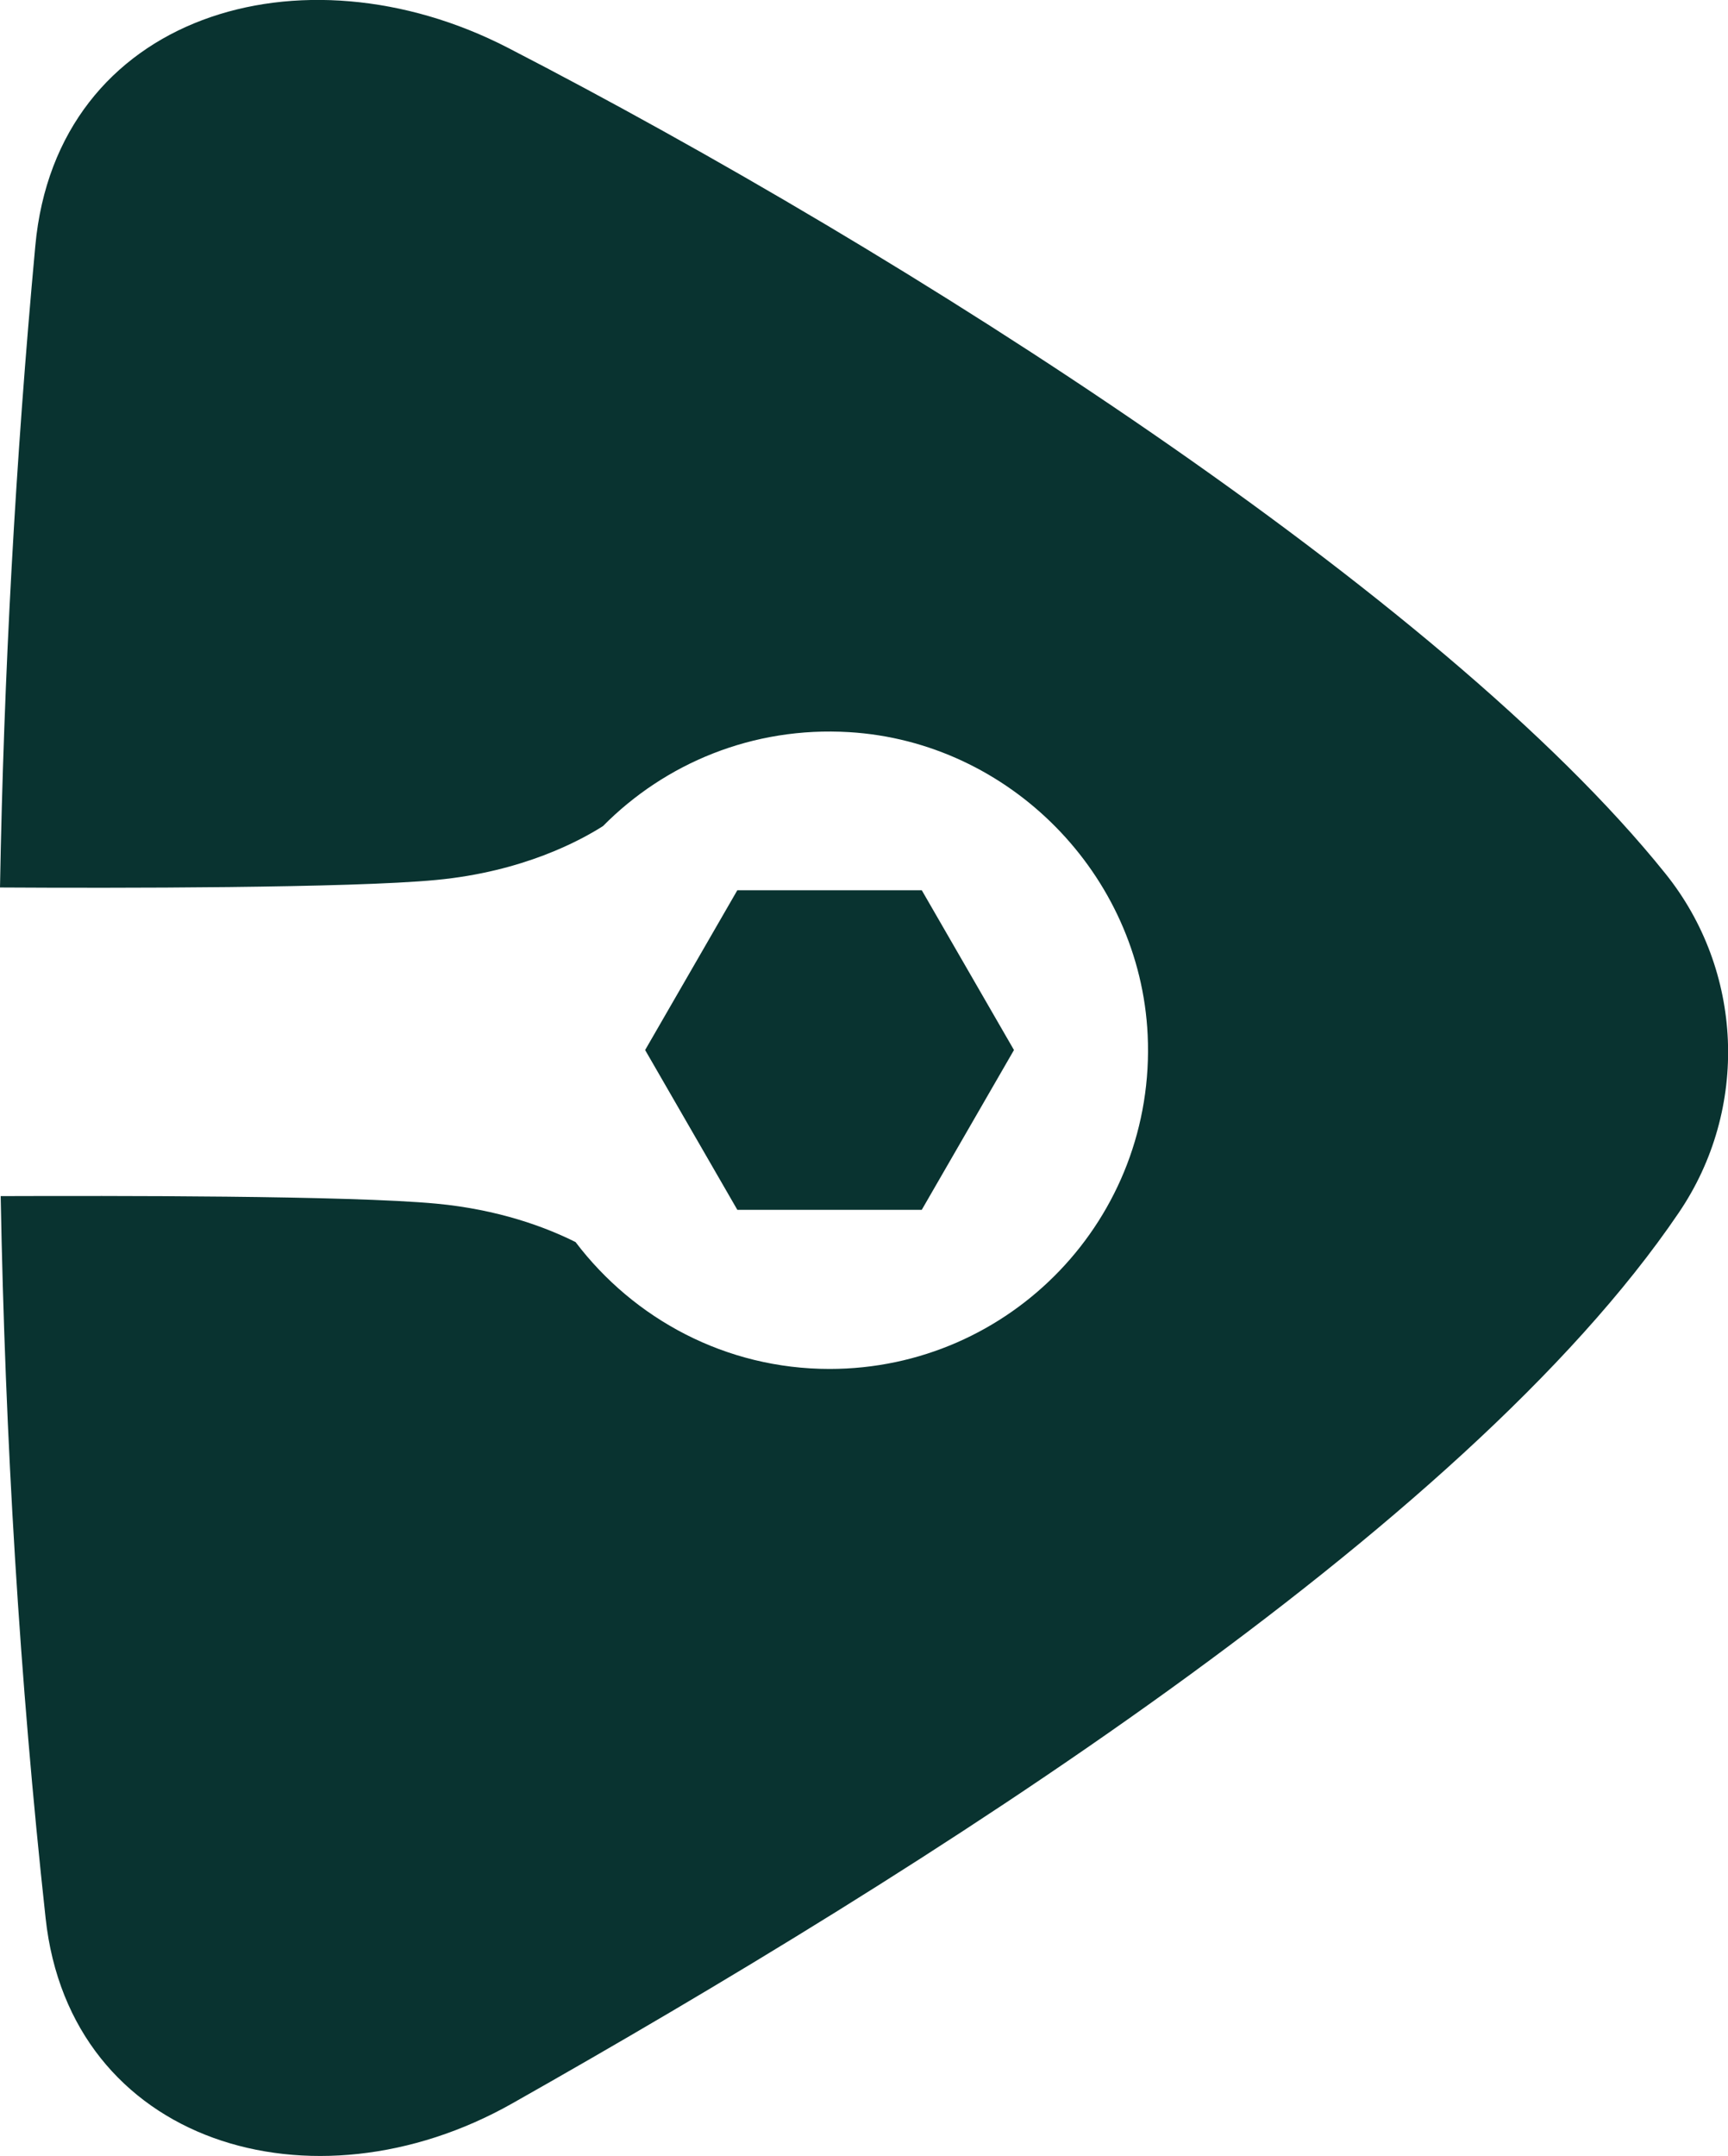
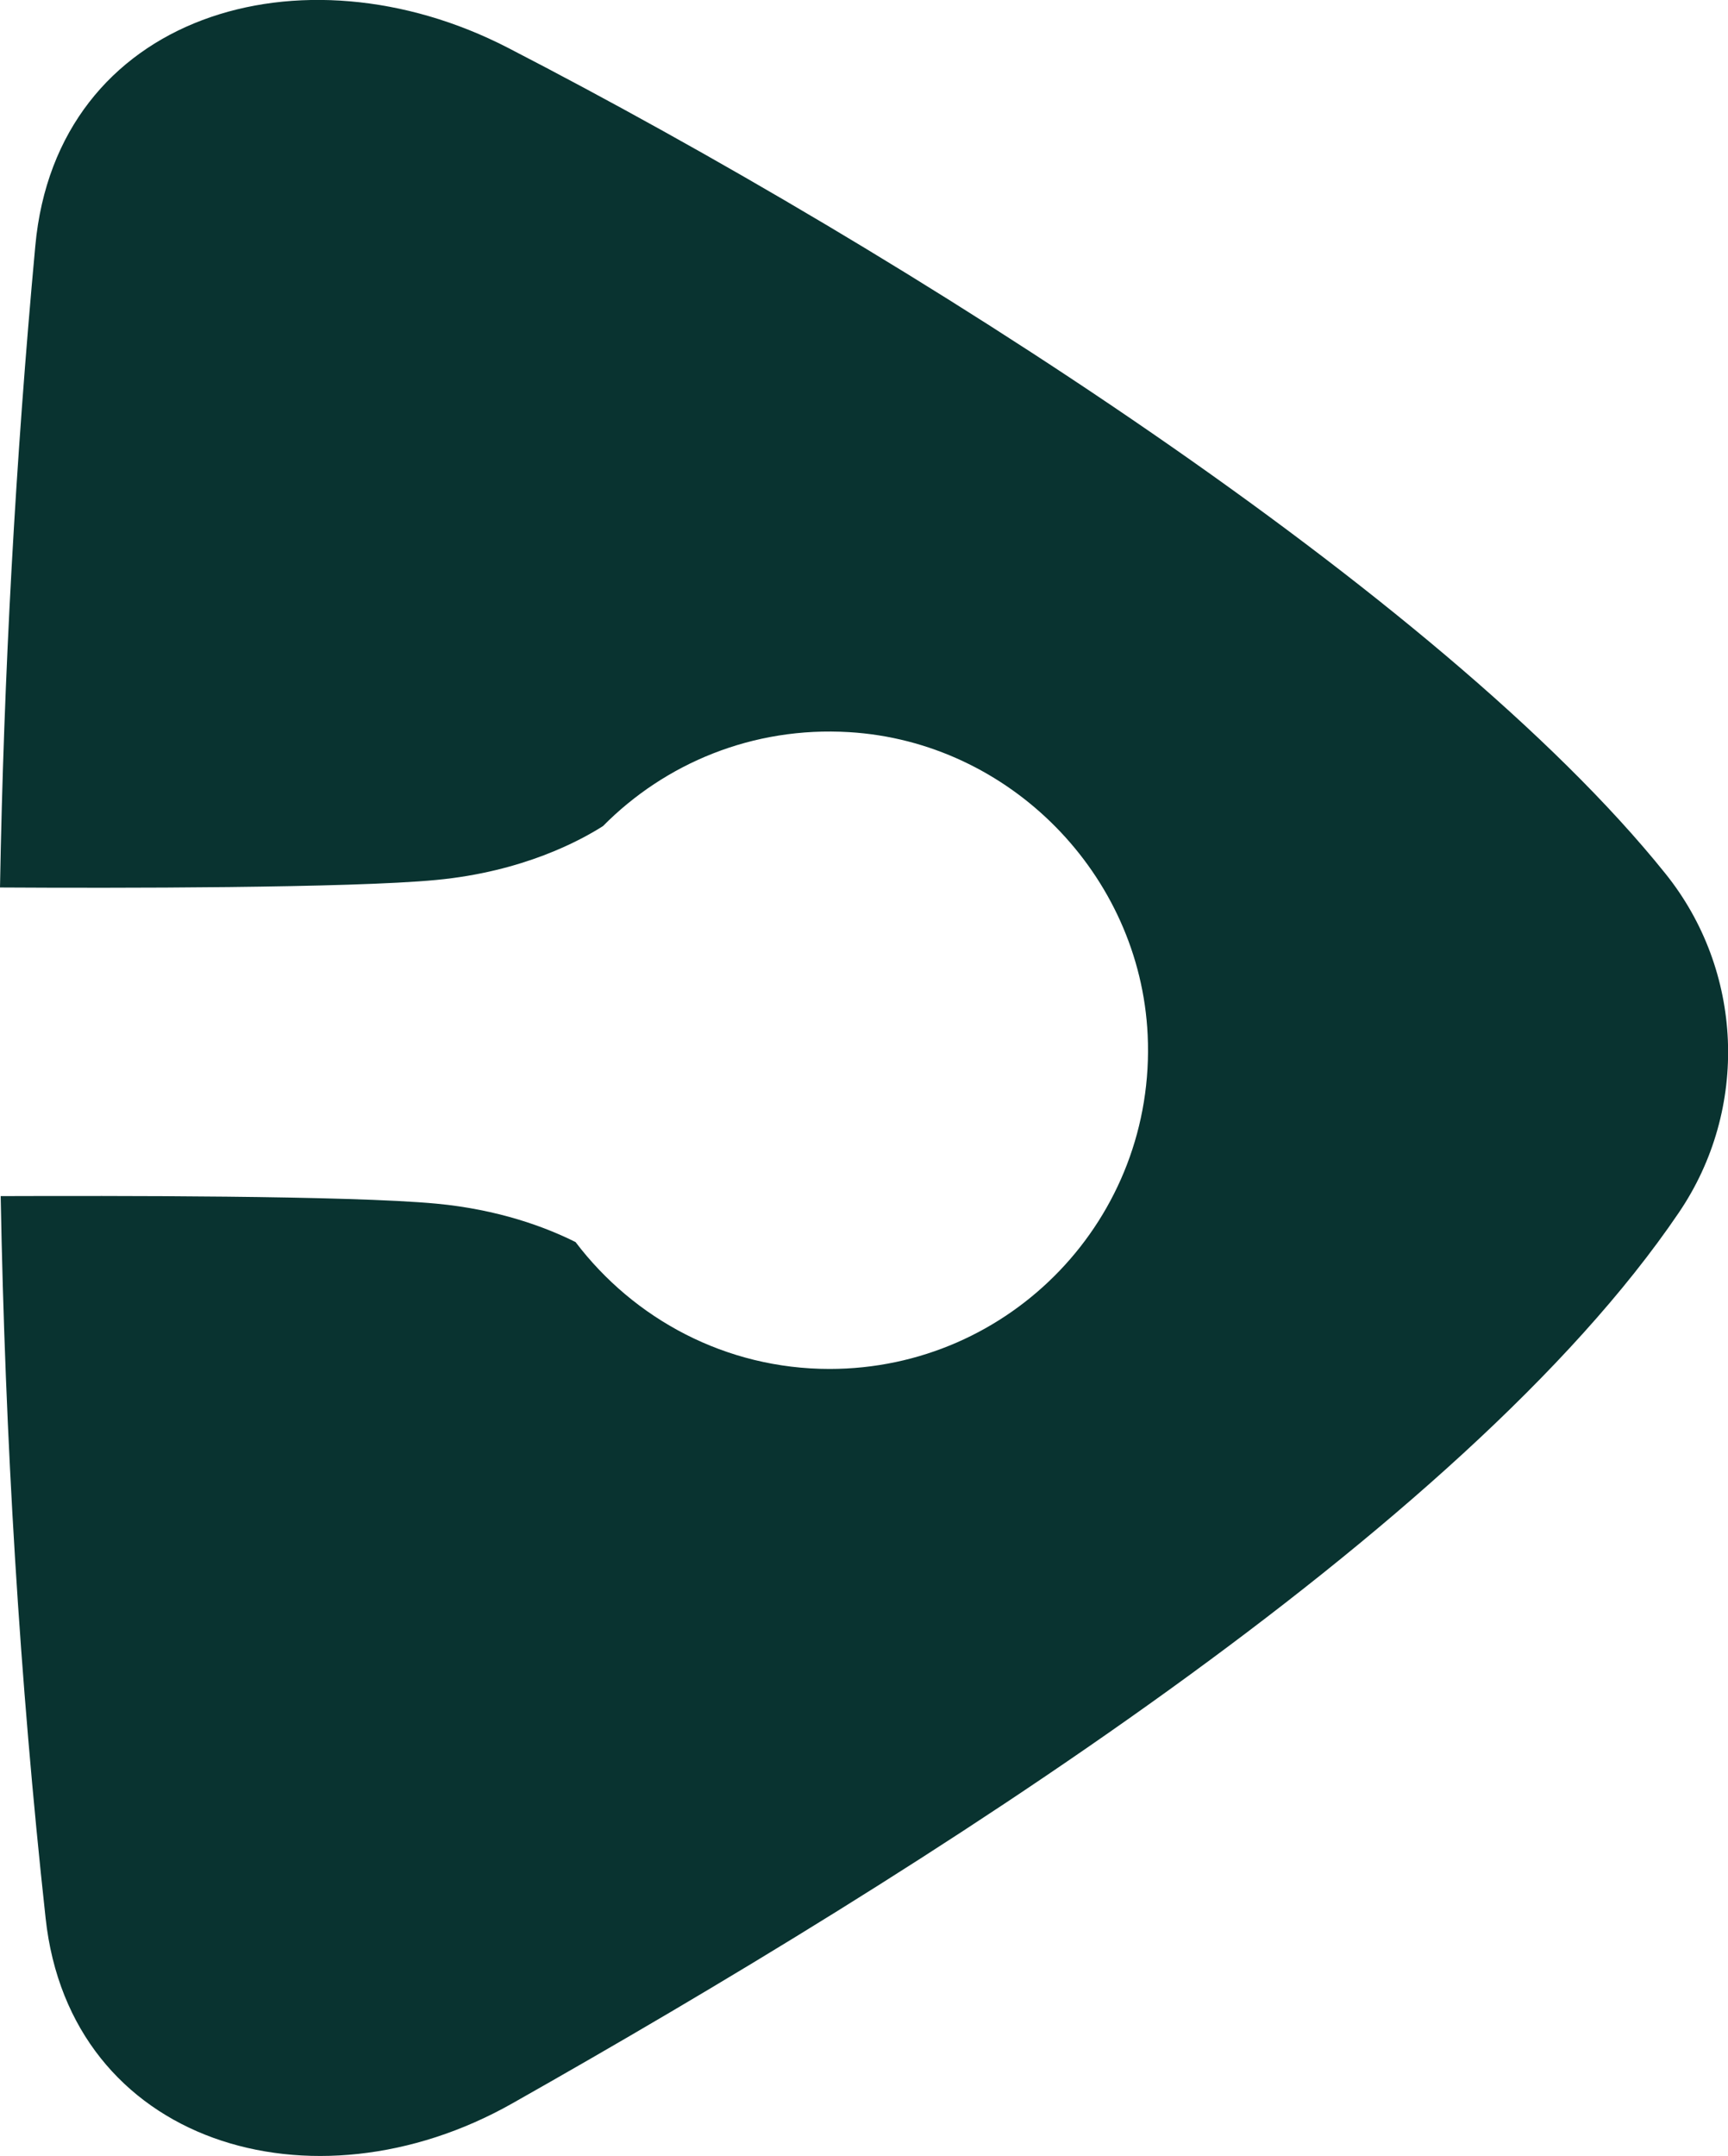
<svg xmlns="http://www.w3.org/2000/svg" id="Capa_2" data-name="Capa 2" viewBox="0 0 50.41 62.87">
  <defs>
    <style>
      .cls-1 {
      fill: #093330;
      stroke-width: 0px;
      }
    </style>
  </defs>
  <g id="Layer_1" data-name="Layer 1">
    <g>
-       <polygon class="cls-1" points="29.58 30.62 26.89 25.96 21.51 25.96 18.82 30.62 21.51 35.28 26.89 35.28 29.58 30.62" />
-       <path class="cls-1" d="M48.58,25.47C42.05,17.34,26.44,7.39,14.81,1.39,8.81-1.7,1.65.41,1.03,7.17.45,13.45.11,19.68,0,25.88c3.32.02,10.24.02,12.73-.22,2.53-.24,4.2-1.15,4.86-1.57,1.81-1.83,4.37-2.91,7.18-2.74,4.68.28,8.49,4.15,8.71,8.83.25,5.34-4,9.74-9.28,9.74-3.03,0-5.71-1.46-7.41-3.7-.88-.44-2.25-.95-4.06-1.12-2.55-.24-9.55-.23-12.71-.22.13,7.07.55,14.09,1.31,21.05.71,6.59,7.79,8.7,13.61,5.41,11.96-6.76,27.74-16.7,34.03-25.97,2.07-3.04,1.89-7.07-.39-9.9Z" />
+       <path class="cls-1" d="M48.58,25.47C42.05,17.34,26.44,7.39,14.81,1.39,8.81-1.7,1.65.41,1.03,7.17.45,13.45.11,19.68,0,25.88c3.32.02,10.24.02,12.73-.22,2.53-.24,4.2-1.15,4.86-1.57,1.81-1.83,4.37-2.91,7.18-2.74,4.68.28,8.49,4.15,8.71,8.83.25,5.34-4,9.74-9.28,9.74-3.03,0-5.71-1.46-7.41-3.7-.88-.44-2.25-.95-4.06-1.12-2.55-.24-9.55-.23-12.71-.22.13,7.07.55,14.09,1.31,21.05.71,6.59,7.79,8.7,13.61,5.41,11.96-6.76,27.74-16.7,34.03-25.97,2.07-3.04,1.89-7.07-.39-9.9" />
    </g>
  </g>
</svg>